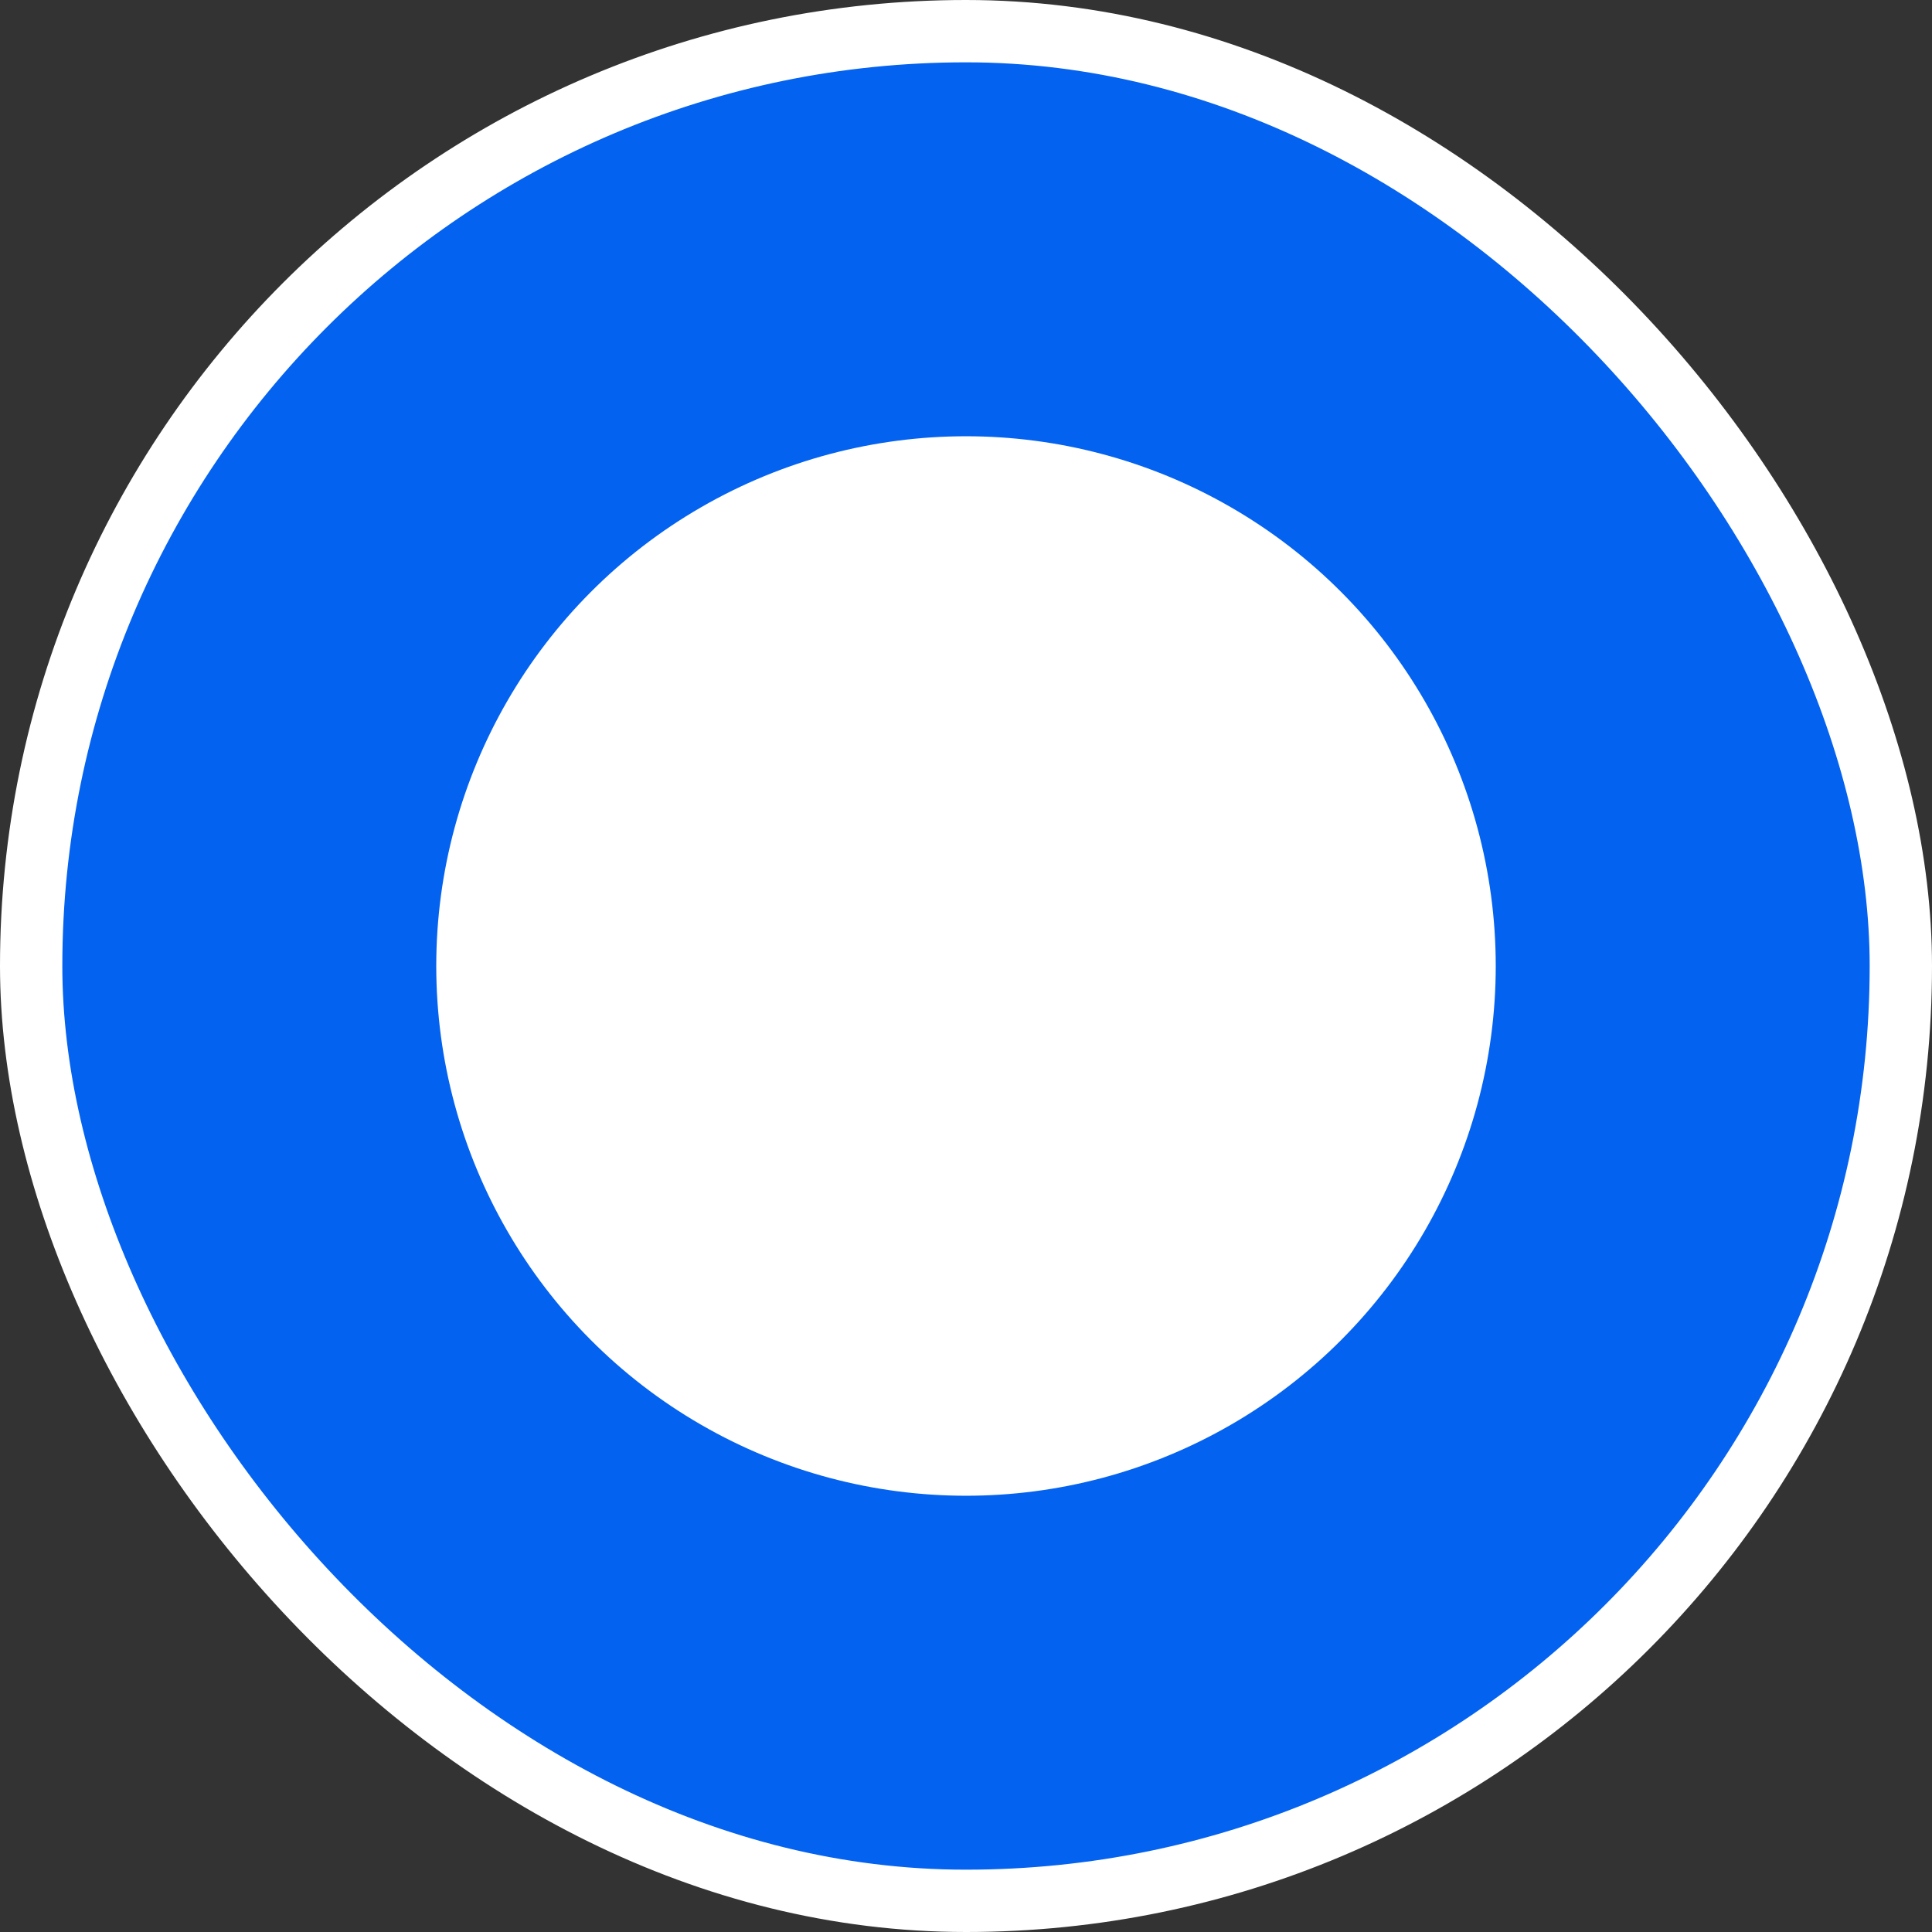
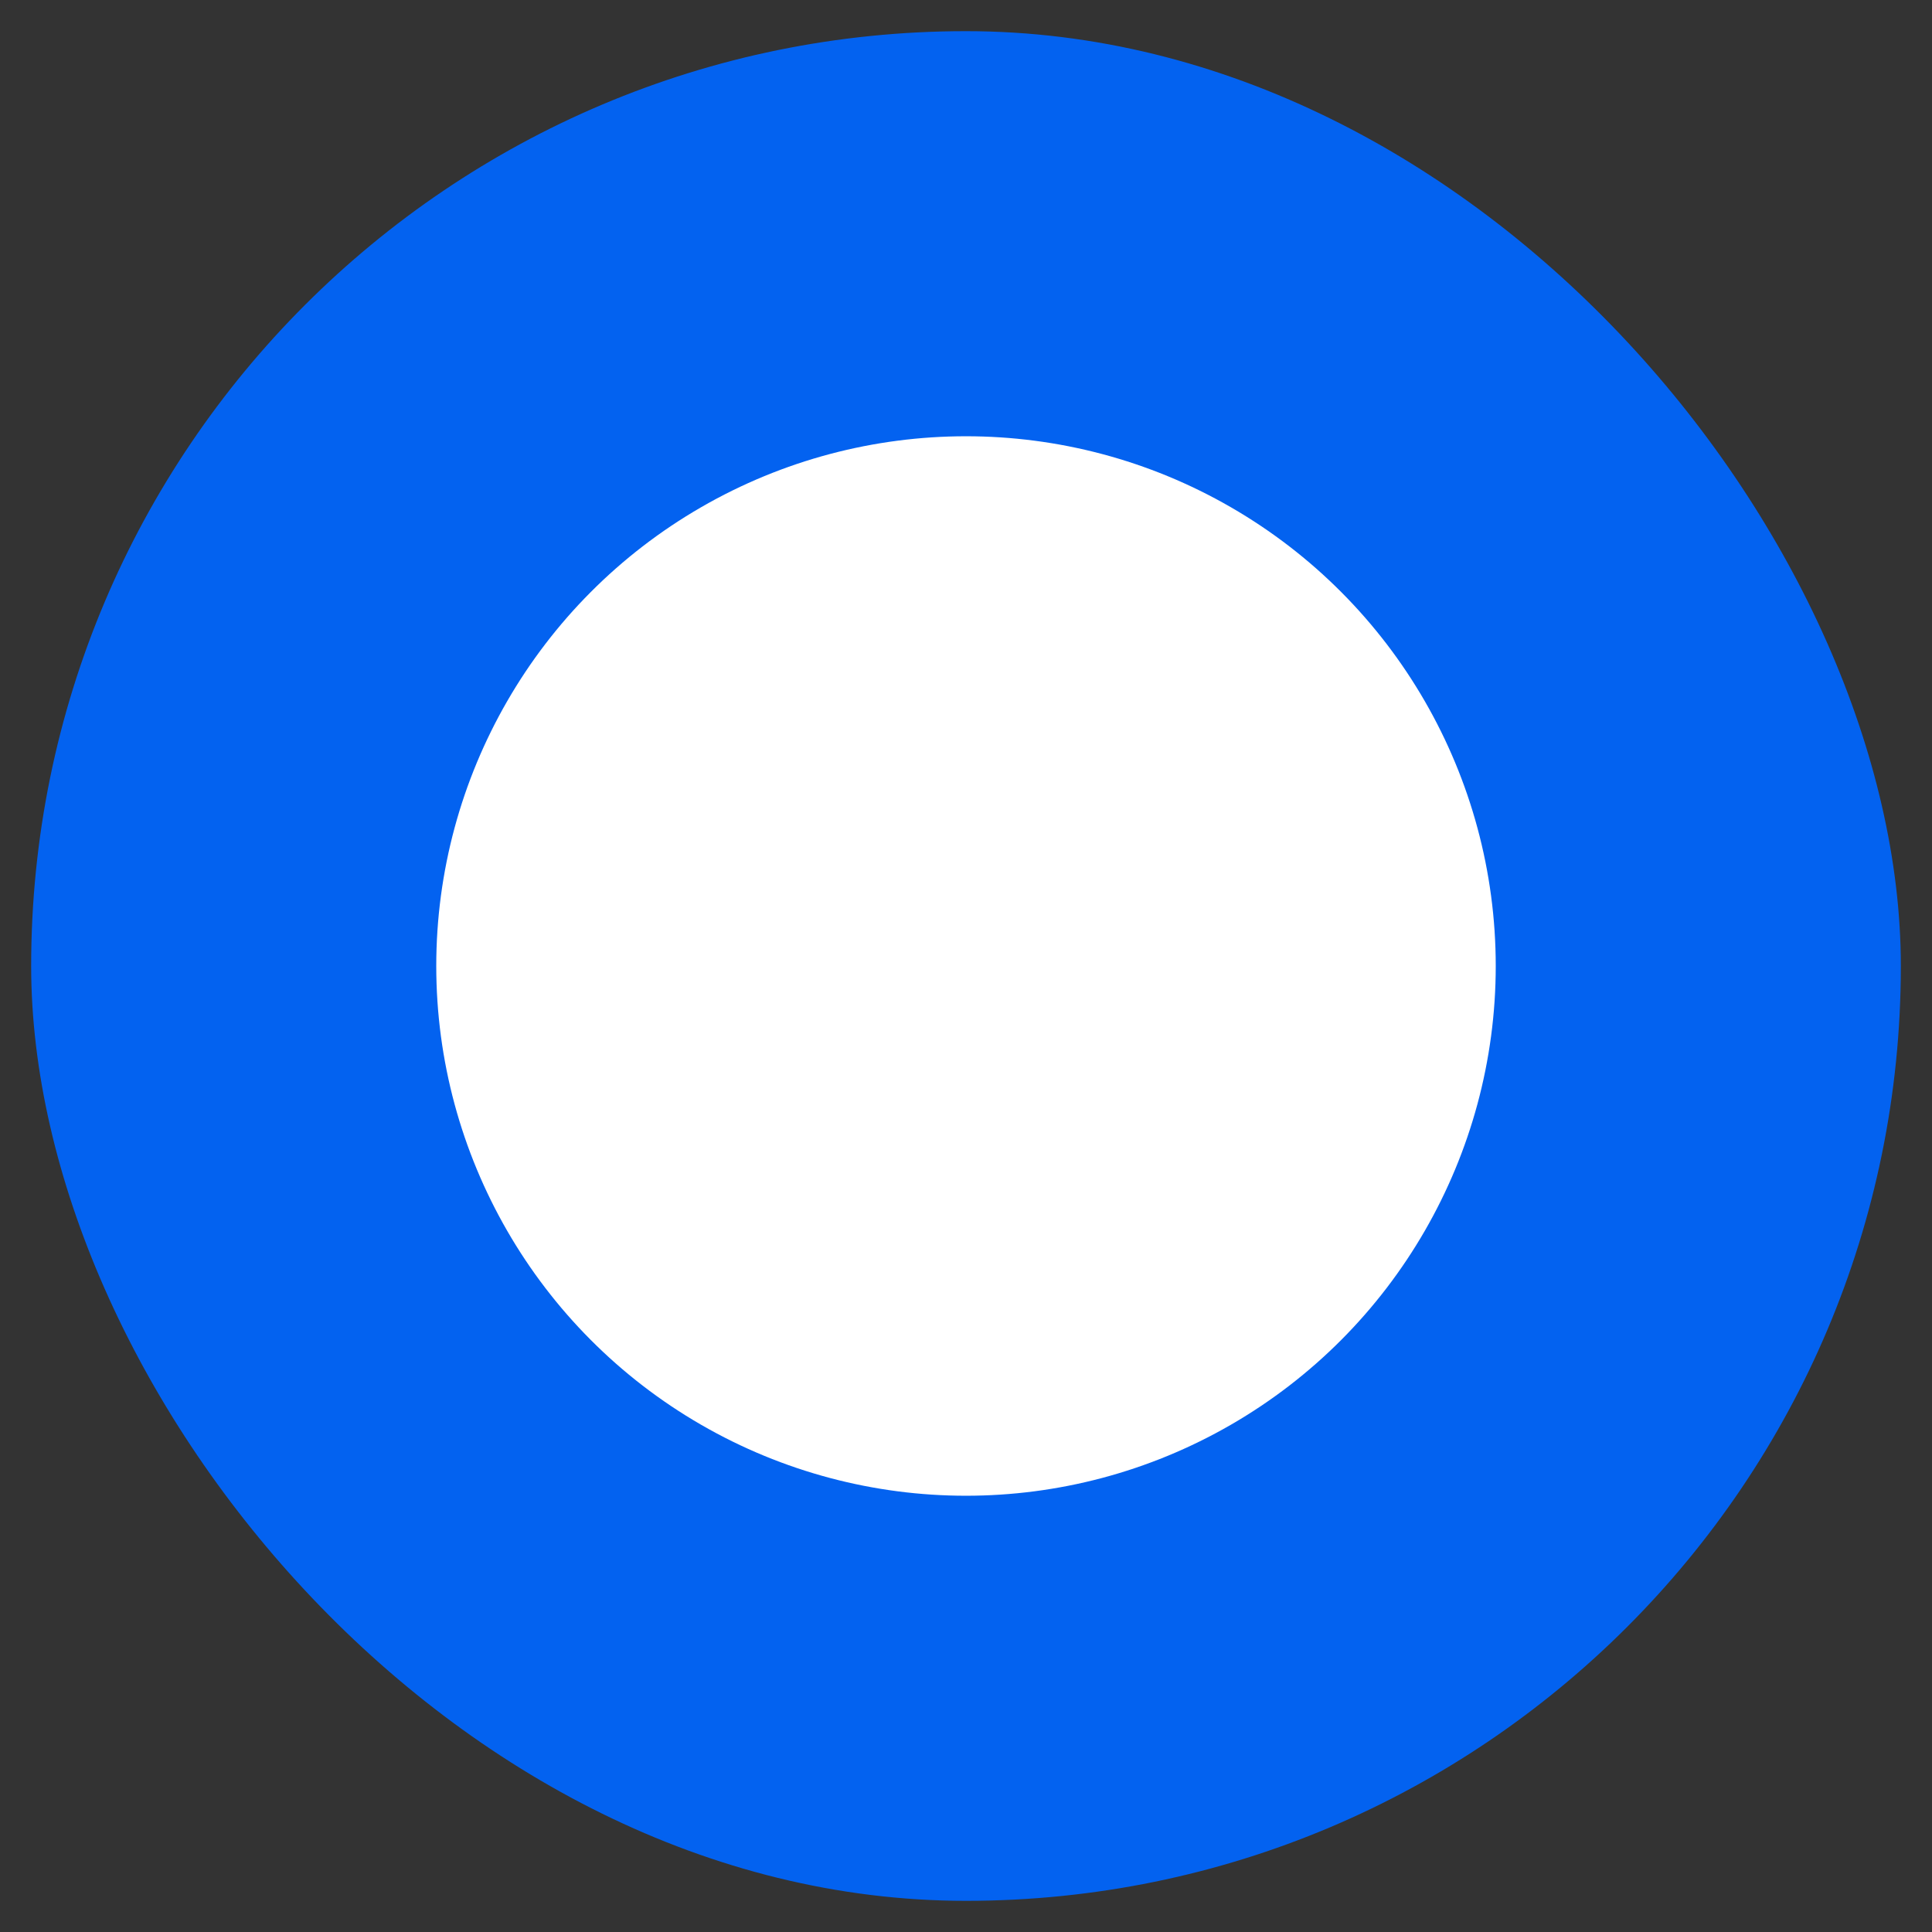
<svg xmlns="http://www.w3.org/2000/svg" width="31" height="31" viewBox="0 0 31 31" fill="none">
  <rect x="0" y="0" width="31" height="31" fill="#333333" stroke="none" />
  <rect x="0.5" y="0.5" width="30" height="30" rx="15" fill="#0362F0" />
-   <rect x="0.5" y="0.5" width="30" height="30" rx="15" stroke="white" />
  <circle cx="15.5" cy="15.5" r="8.5" fill="white" />
</svg>